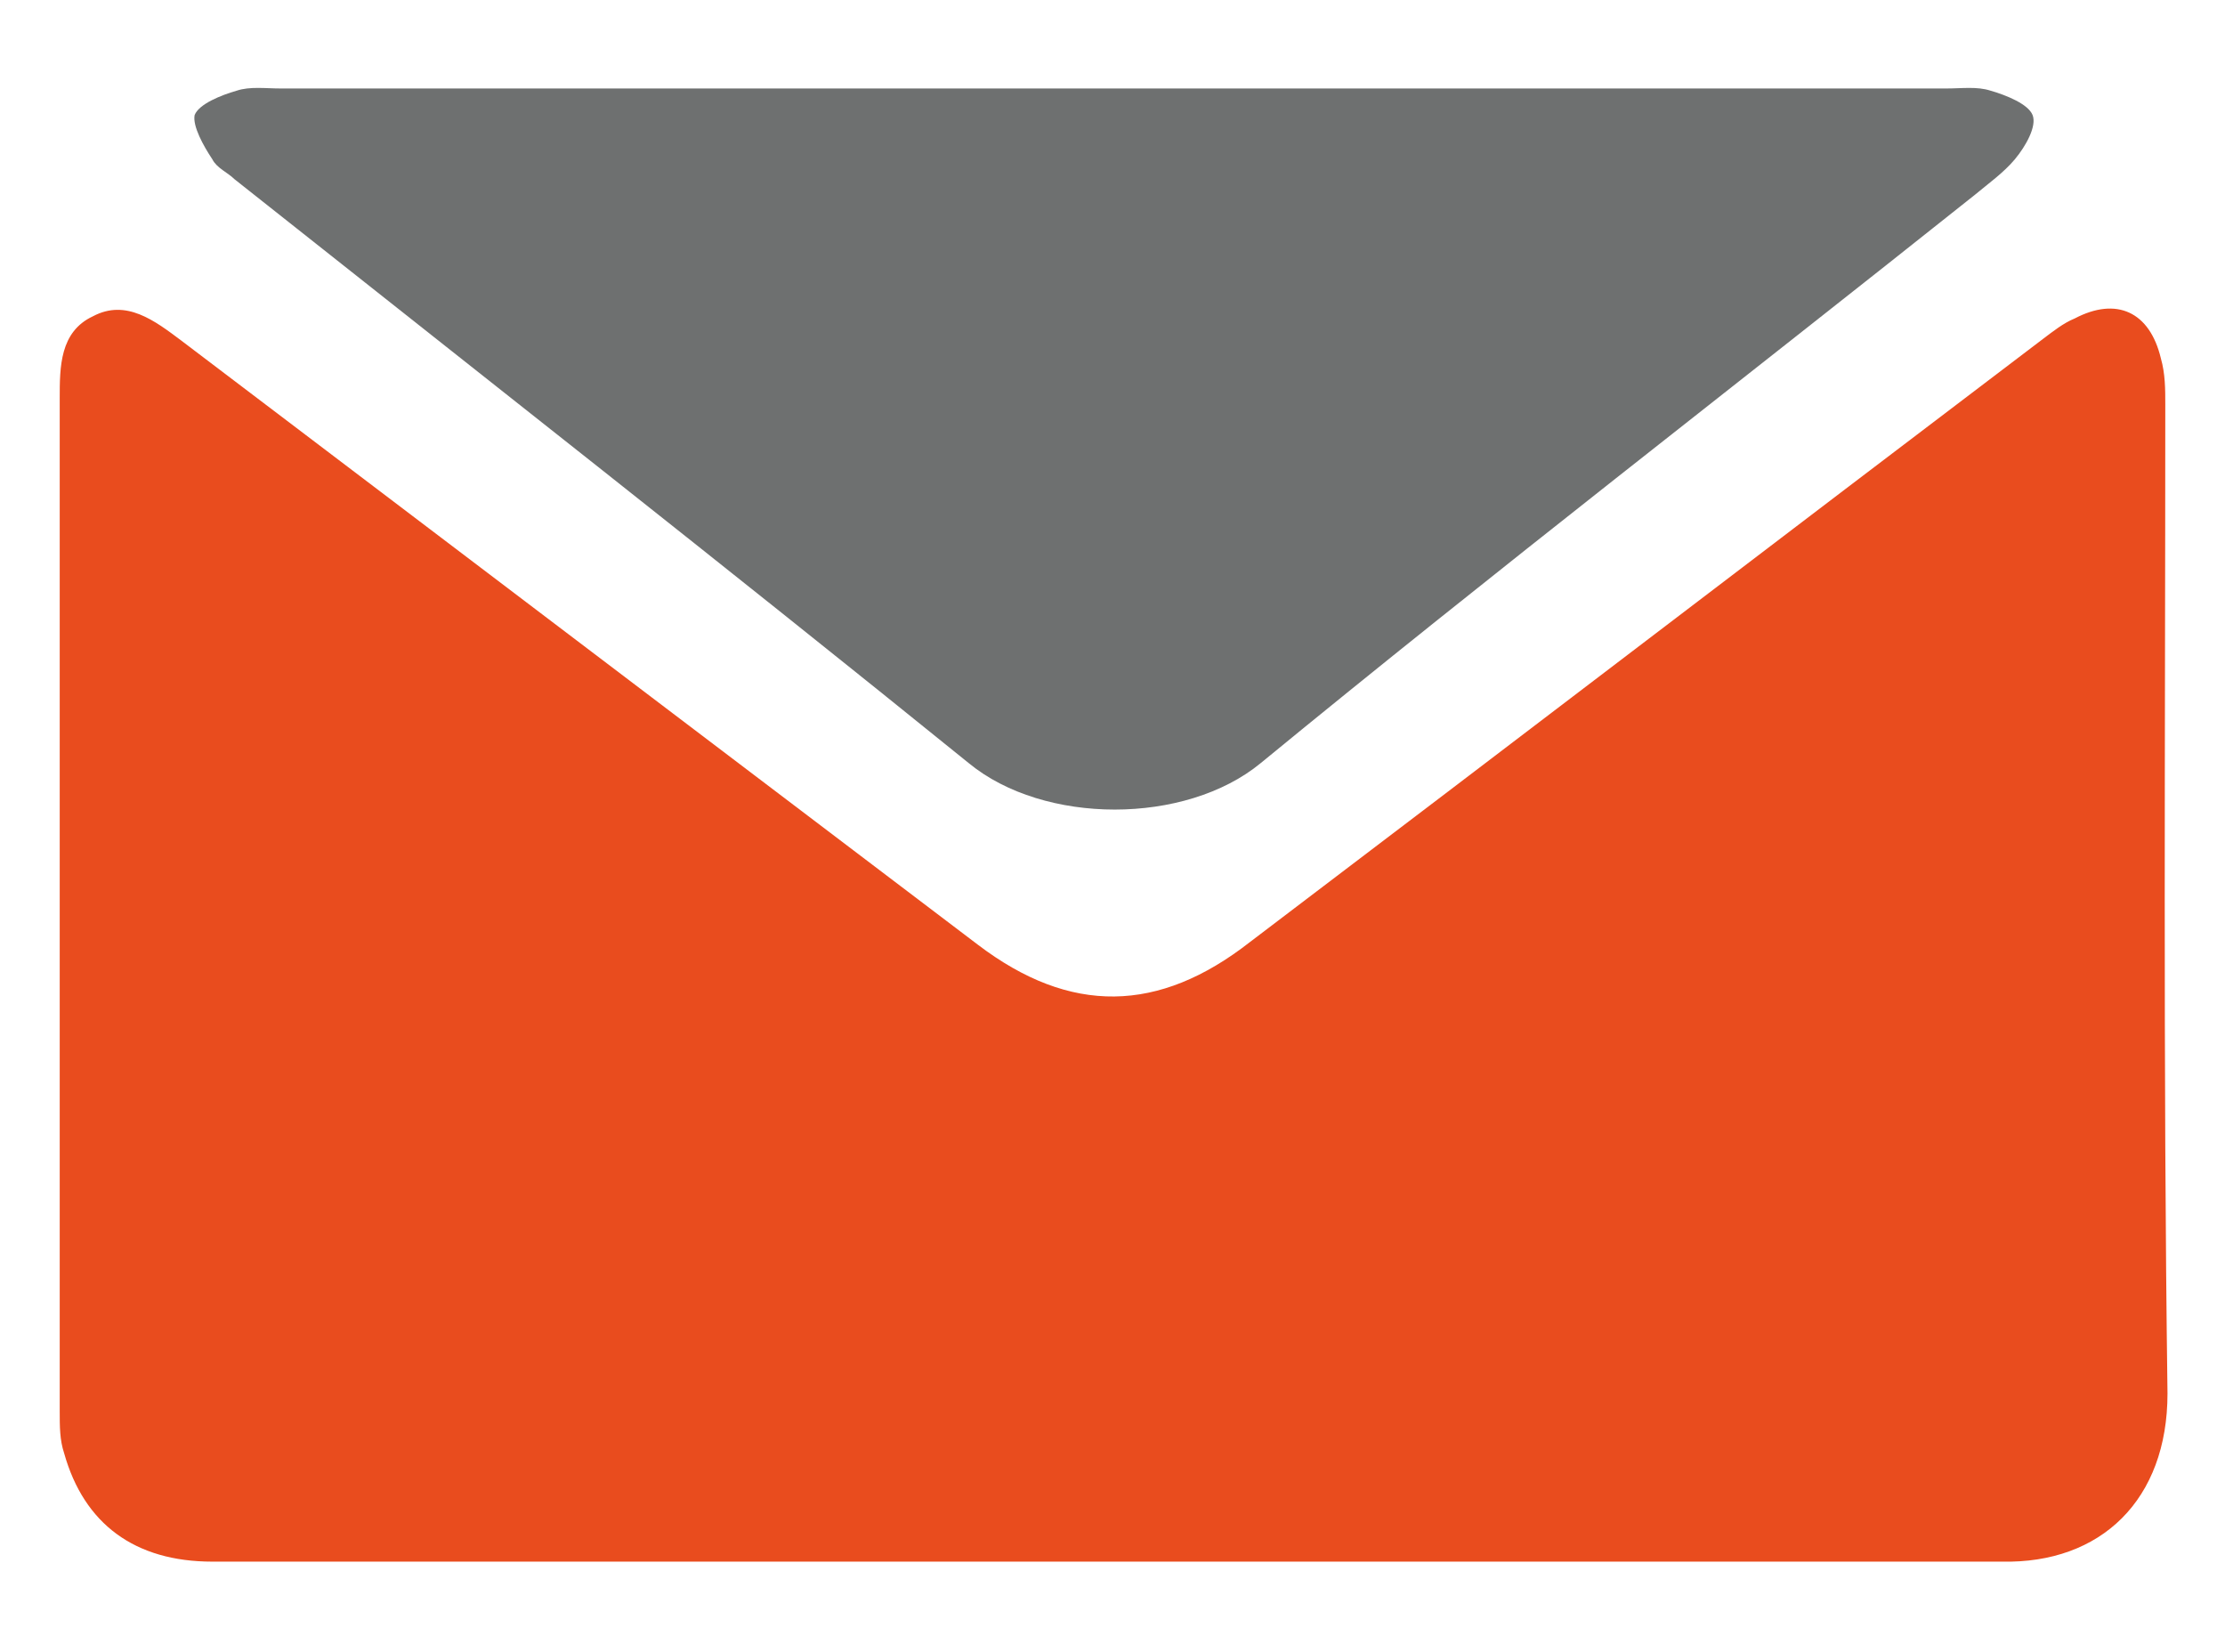
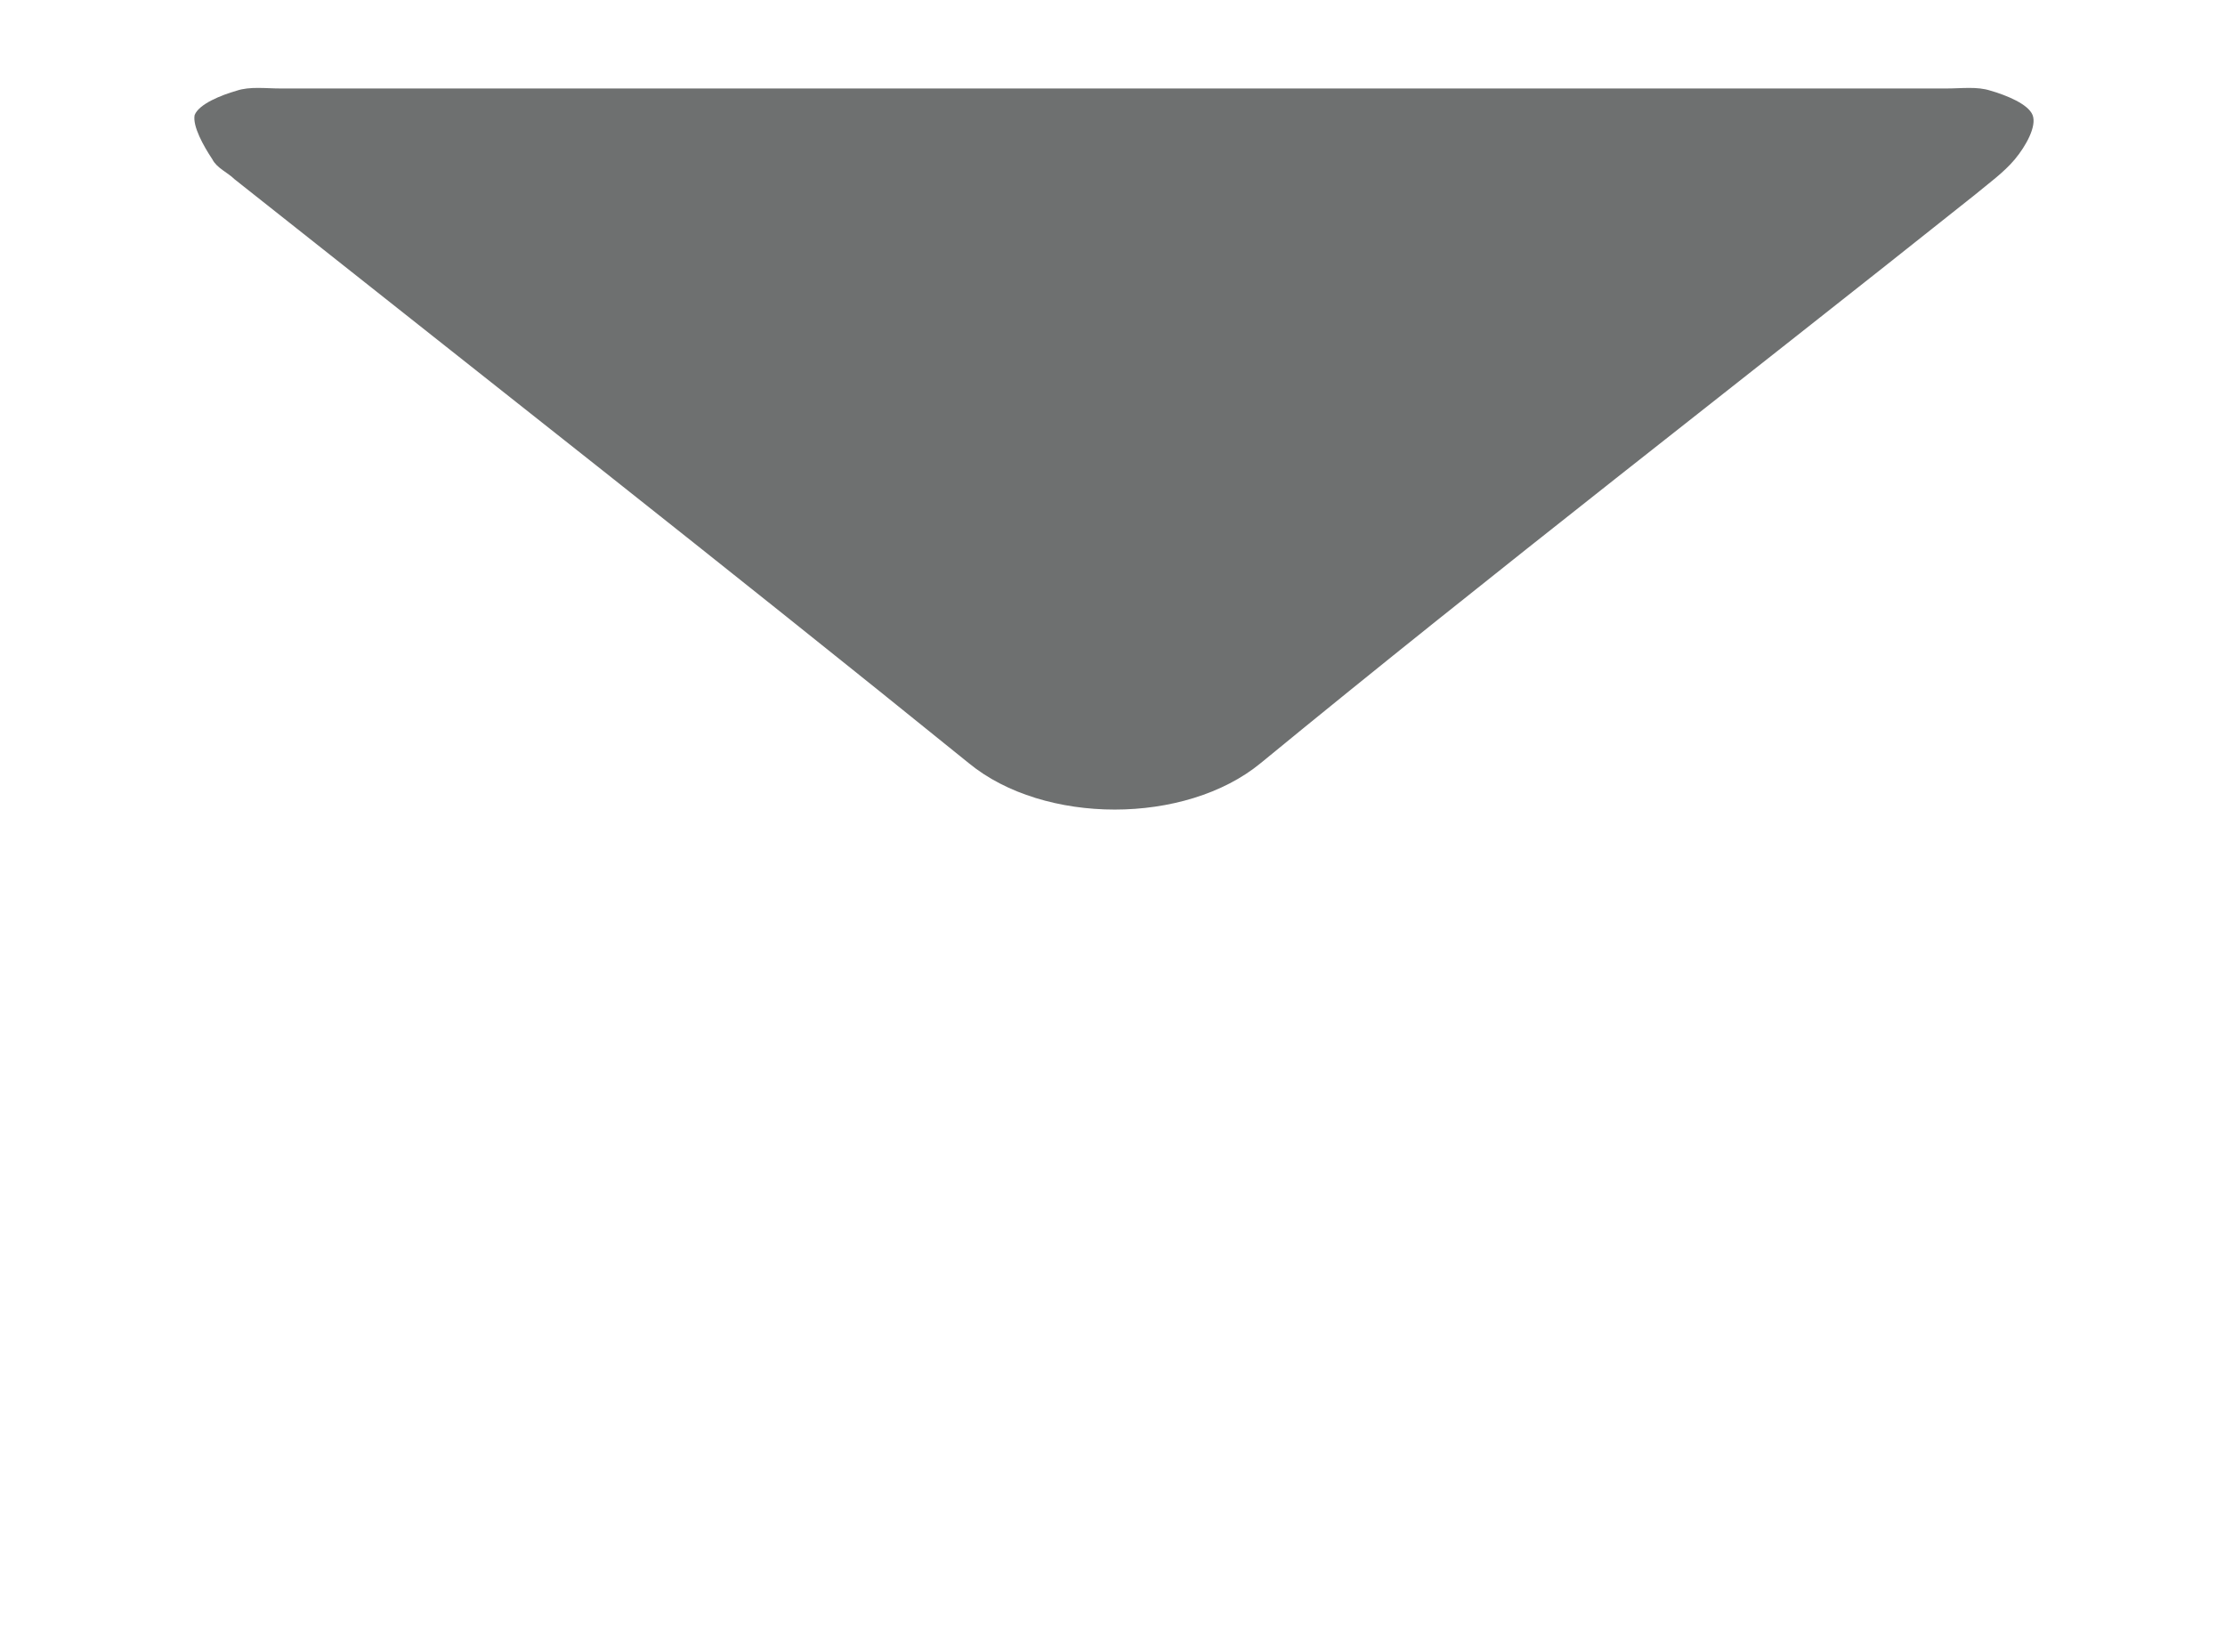
<svg xmlns="http://www.w3.org/2000/svg" version="1.1" id="Capa_1" x="0px" y="0px" viewBox="0 0 100.6 74.7" style="enable-background:new 0 0 100.6 74.7;" xml:space="preserve">
  <style type="text/css">
	.st0{fill:#E94C1E;}
	.st1{fill:#6E7070;}
</style>
  <g>
-     <path class="st0" d="M50.3,70.6c-13.6,0-27.1,0-40.7,0c-3.5,0-5.8-1.7-6.7-4.9c-0.2-0.6-0.2-1.2-0.2-1.9c0-15.3,0-30.5,0-45.8   c0-1.4,0-3,1.5-3.7c1.5-0.8,2.8,0.2,4,1.1c12,9.1,24,18.2,36,27.3c4.2,3.2,8.2,3.1,12.3-0.1c12-9.1,23.9-18.2,35.9-27.3   c0.4-0.3,0.9-0.7,1.4-0.9c1.9-1,3.4-0.3,3.9,1.8c0.2,0.7,0.2,1.4,0.2,2.1c0,14.9-0.1,29.8,0.1,44.7c0,4.8-3,7.7-7.5,7.6   C77,70.6,63.6,70.6,50.3,70.6z" />
    <path class="st1" d="M50.3,4C62.9,4,75.4,4,88,4c0.7,0,1.4-0.1,2,0.1c0.7,0.2,1.7,0.6,1.9,1.1c0.2,0.5-0.3,1.4-0.8,2   c-0.5,0.6-1.2,1.1-1.8,1.6c-10.8,8.6-21.7,17-32.3,25.7c-3.4,2.8-9.8,2.8-13.2,0c-11-8.9-22.1-17.6-33.2-26.4   c-0.3-0.3-0.8-0.5-1-0.9c-0.4-0.6-0.9-1.5-0.8-2c0.2-0.5,1.2-0.9,1.9-1.1c0.6-0.2,1.3-0.1,2-0.1C25.1,4,37.7,4,50.3,4z" />
  </g>
</svg>